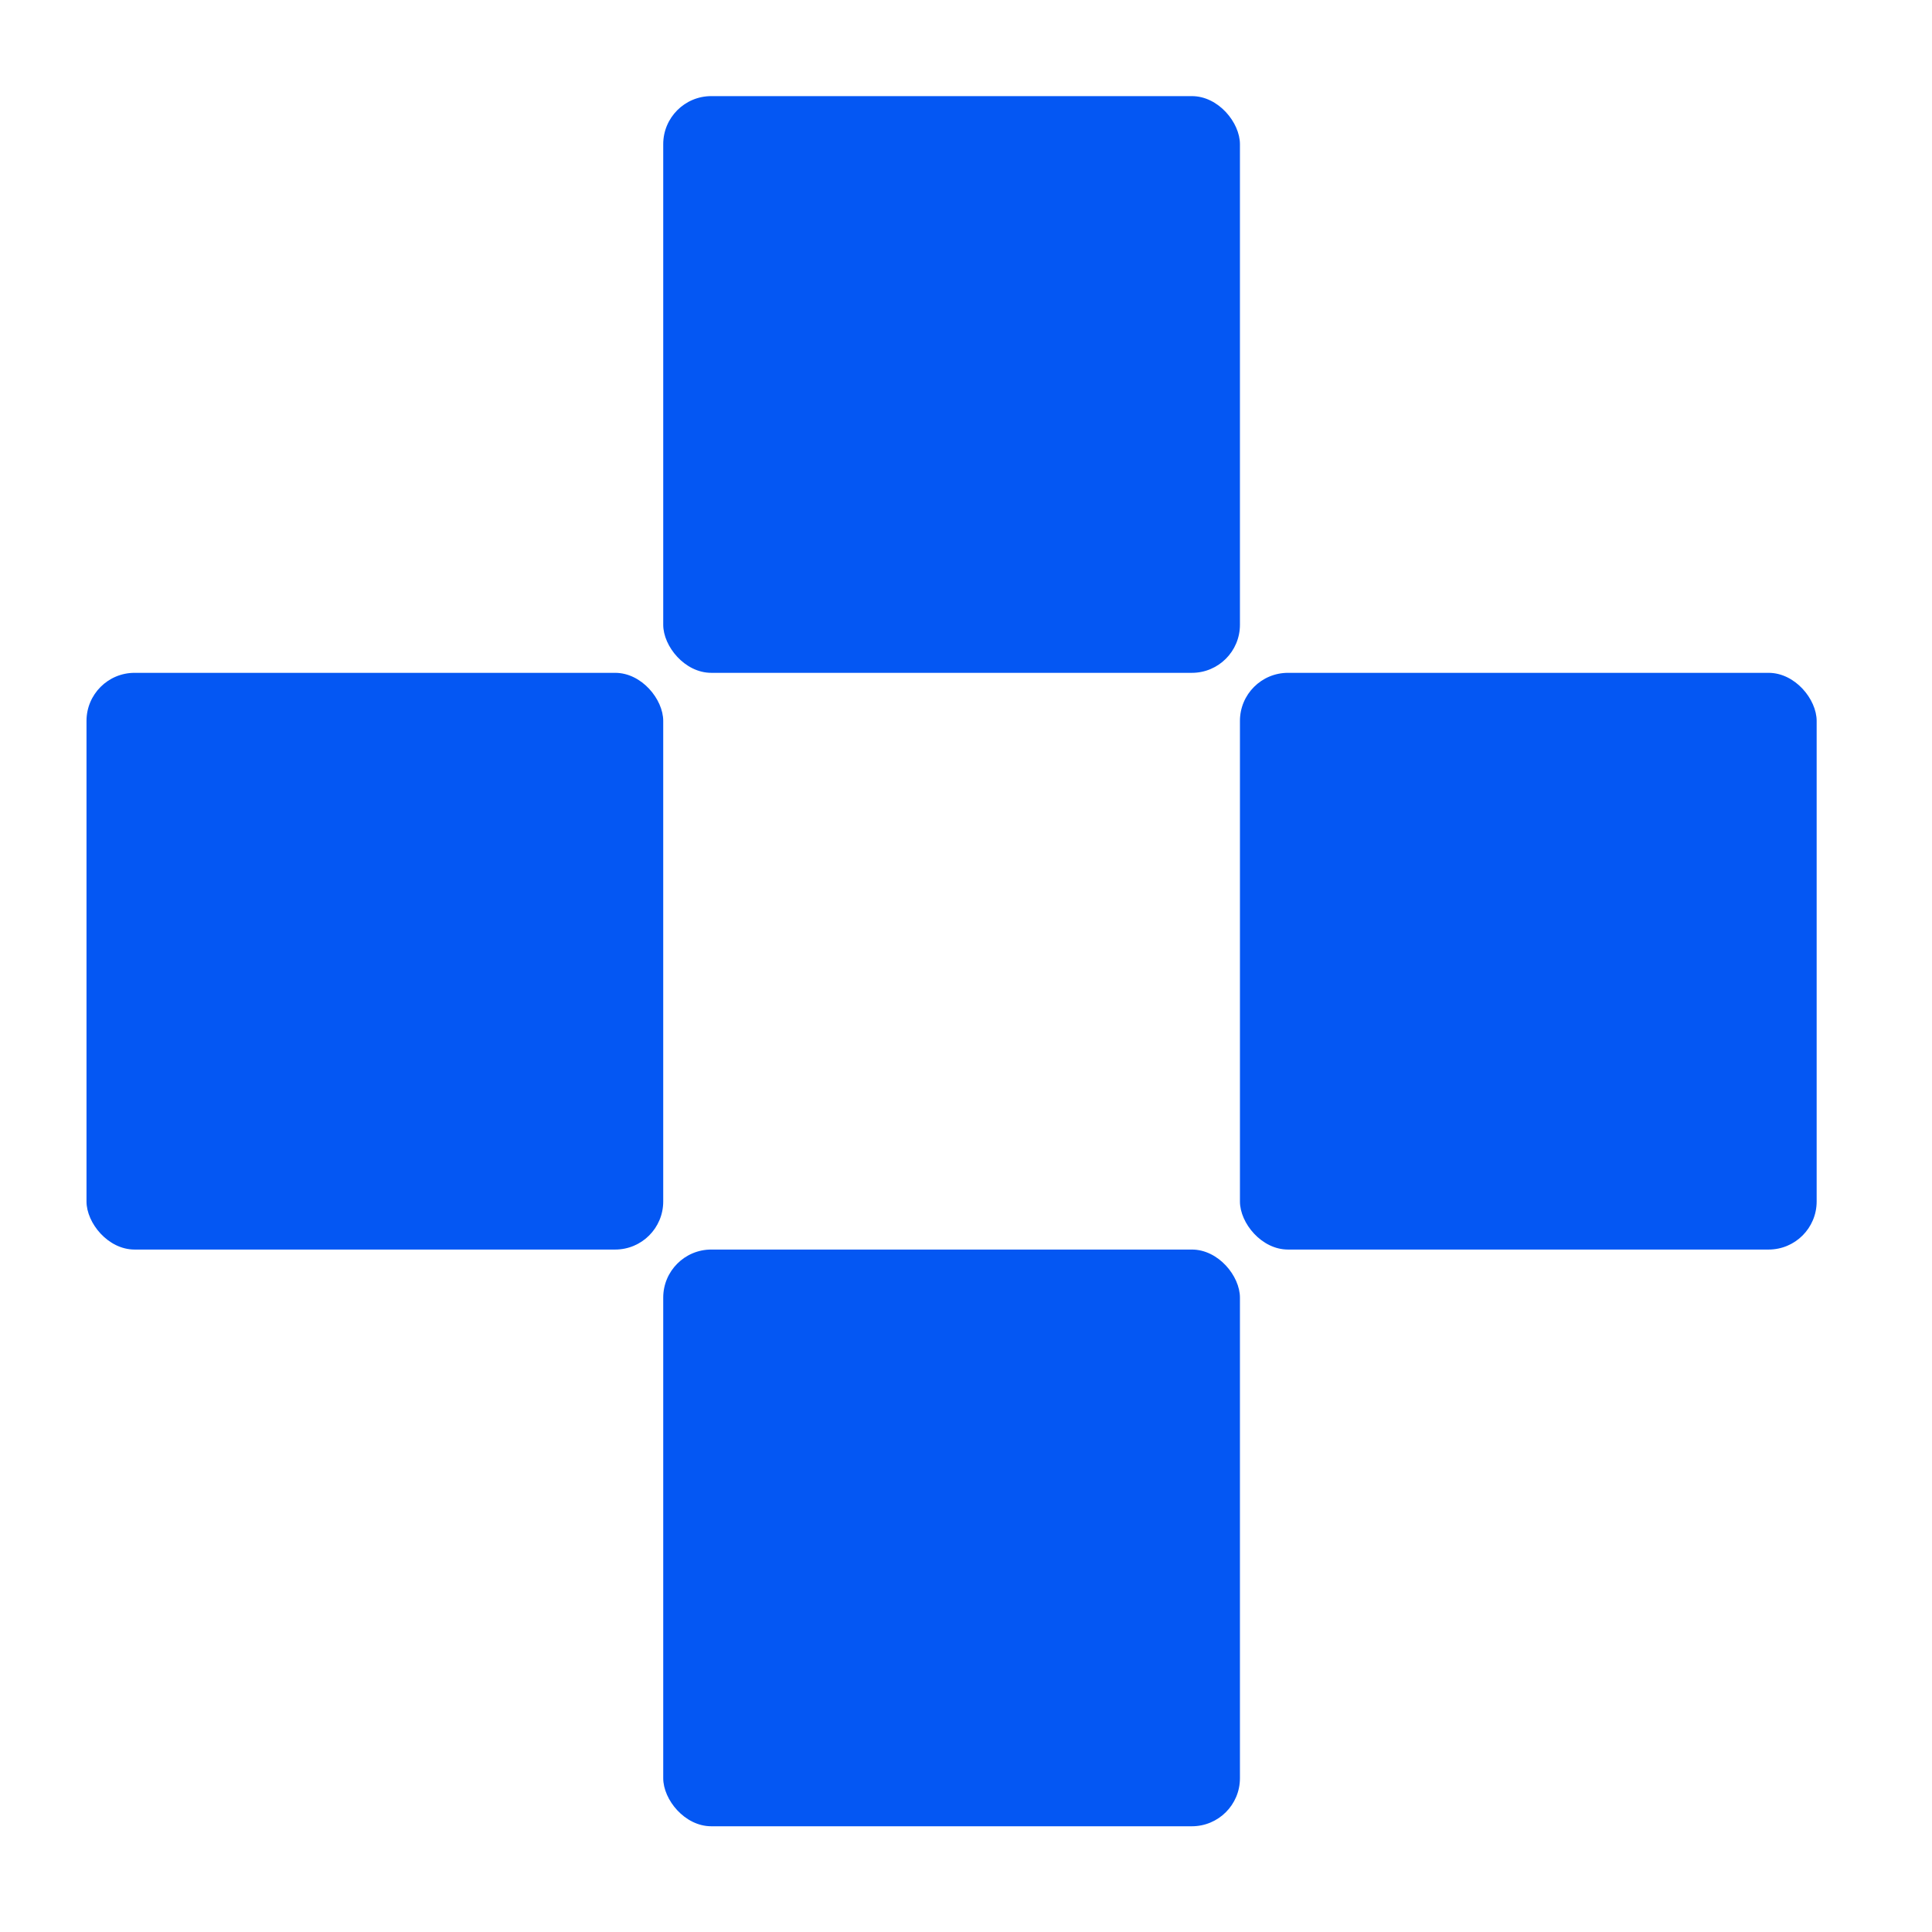
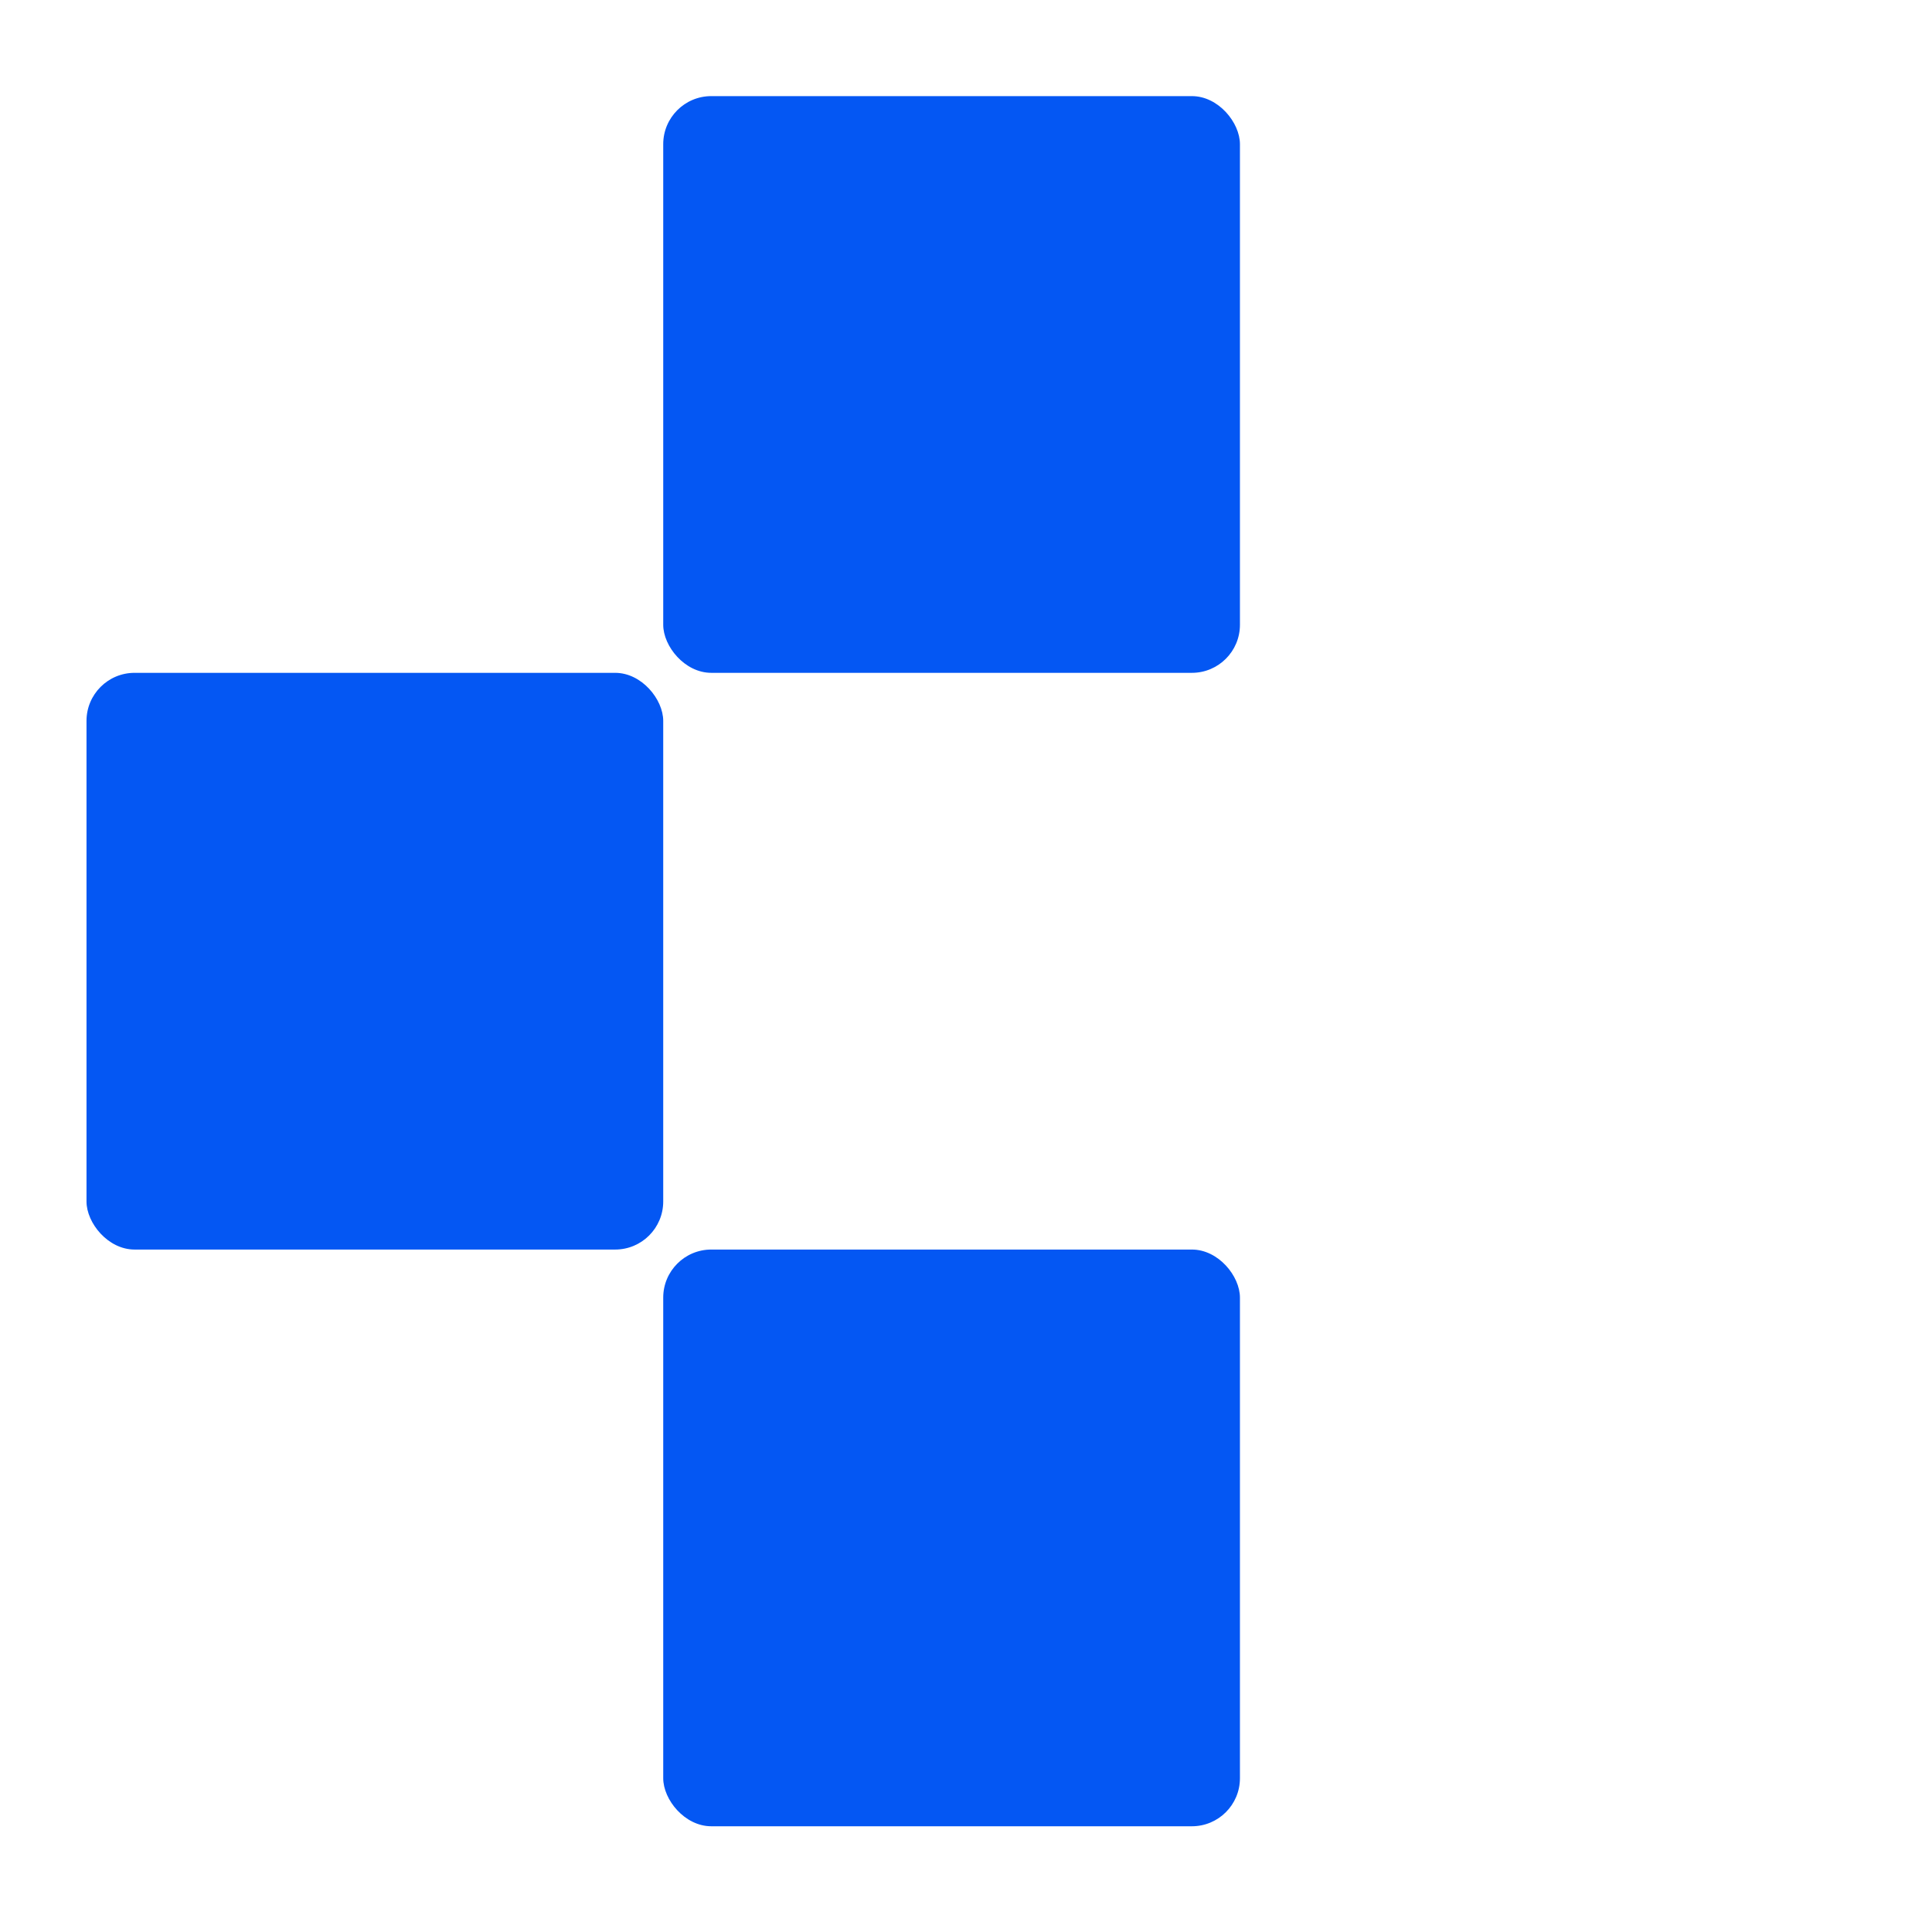
<svg xmlns="http://www.w3.org/2000/svg" width="201" height="201" viewBox="0 0 201 201" fill="none">
  <rect x="69" y="10" width="60" height="60" rx="5" fill="#0457F3" />
  <rect x="9" y="70" width="60" height="60" rx="5" fill="#0457F3" />
-   <rect x="129" y="70" width="60" height="60" rx="5" fill="#0457F3" />
  <rect x="69" y="130" width="60" height="60" rx="5" fill="#0457F3" />
</svg>